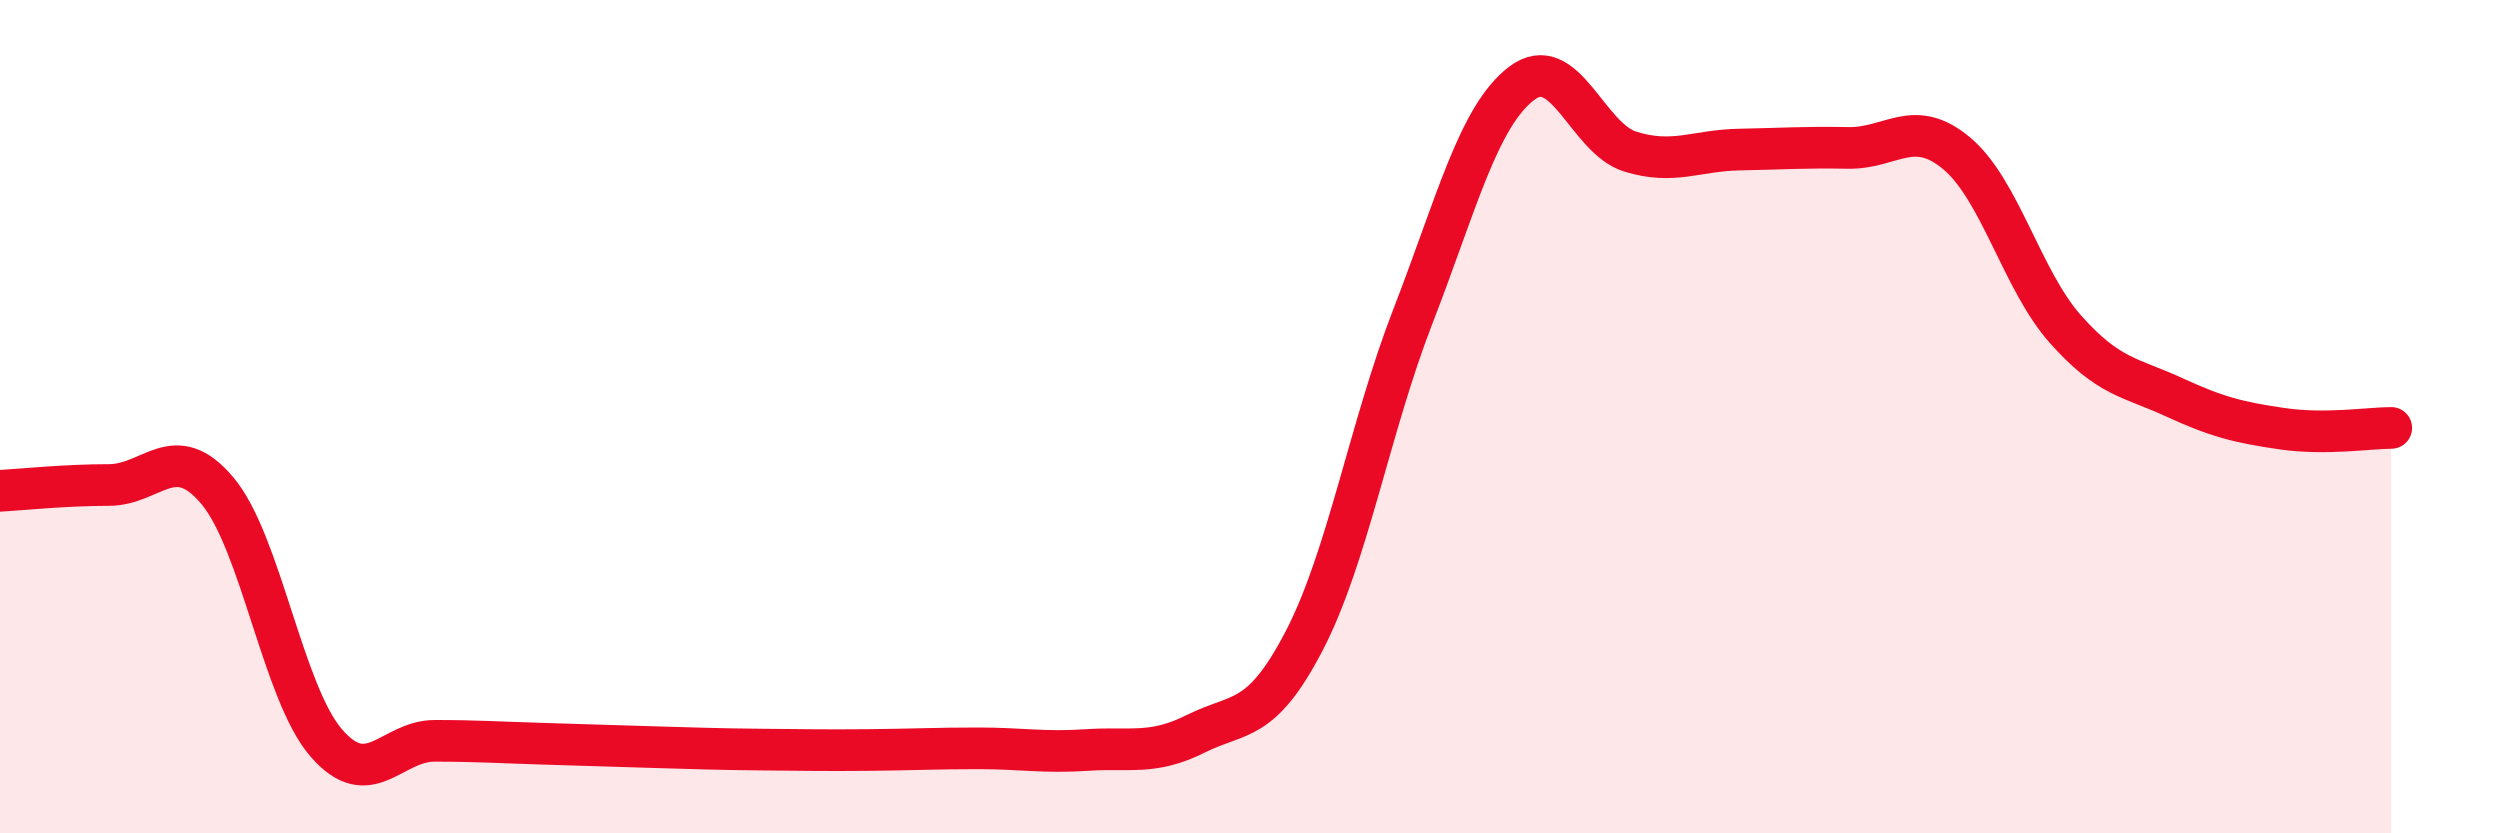
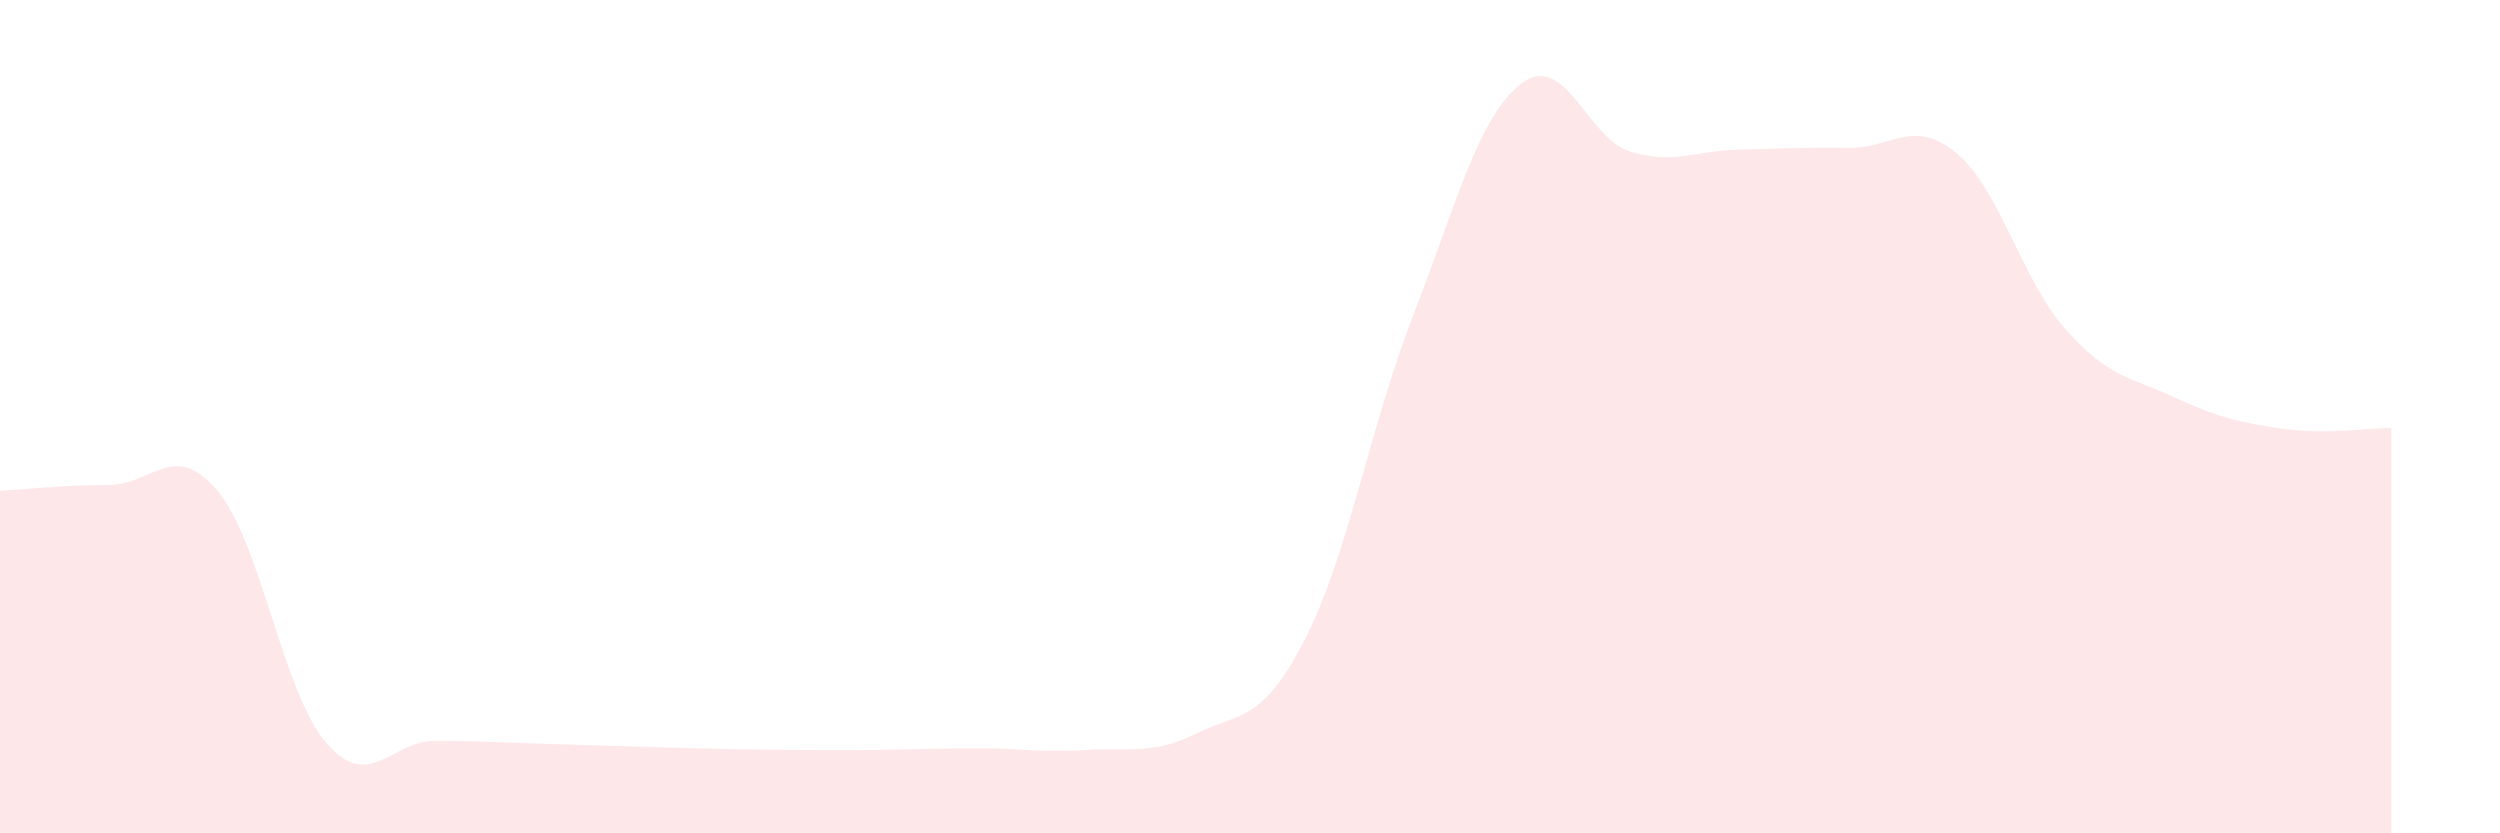
<svg xmlns="http://www.w3.org/2000/svg" width="60" height="20" viewBox="0 0 60 20">
  <path d="M 0,11.78 C 0.52,11.75 1.57,11.64 2.61,11.64 C 3.65,11.64 4.18,10.54 5.22,11.78 C 6.26,13.02 6.79,16.63 7.83,17.83 C 8.87,19.03 9.39,17.78 10.43,17.78 C 11.47,17.78 12,17.82 13.04,17.85 C 14.08,17.88 14.61,17.9 15.65,17.93 C 16.69,17.96 17.22,17.98 18.26,17.99 C 19.3,18 19.83,18.01 20.87,18 C 21.91,17.99 22.44,17.96 23.48,17.96 C 24.52,17.96 25.05,18.07 26.09,18 C 27.13,17.93 27.66,18.13 28.7,17.61 C 29.74,17.09 30.26,17.38 31.3,15.38 C 32.34,13.38 32.87,10.27 33.91,7.59 C 34.95,4.91 35.48,2.79 36.52,2 C 37.56,1.21 38.09,3.32 39.13,3.64 C 40.17,3.96 40.7,3.61 41.74,3.59 C 42.78,3.57 43.31,3.53 44.35,3.55 C 45.39,3.57 45.92,2.81 46.96,3.68 C 48,4.55 48.53,6.73 49.57,7.9 C 50.61,9.07 51.13,9.05 52.17,9.53 C 53.21,10.01 53.74,10.14 54.78,10.29 C 55.82,10.44 56.87,10.27 57.39,10.27L57.39 20L0 20Z" fill="#EB0A25" opacity="0.1" stroke-linecap="round" stroke-linejoin="round" />
-   <path d="M 0,11.78 C 0.52,11.75 1.57,11.64 2.61,11.64 C 3.65,11.64 4.18,10.54 5.22,11.78 C 6.26,13.02 6.79,16.63 7.83,17.83 C 8.87,19.03 9.39,17.78 10.43,17.78 C 11.47,17.78 12,17.82 13.04,17.85 C 14.08,17.88 14.61,17.9 15.65,17.93 C 16.69,17.96 17.22,17.98 18.26,17.99 C 19.3,18 19.83,18.01 20.87,18 C 21.91,17.99 22.44,17.96 23.48,17.96 C 24.52,17.96 25.05,18.07 26.09,18 C 27.13,17.93 27.66,18.13 28.7,17.61 C 29.74,17.09 30.26,17.38 31.3,15.38 C 32.34,13.38 32.87,10.27 33.91,7.59 C 34.95,4.91 35.48,2.79 36.52,2 C 37.56,1.21 38.09,3.32 39.13,3.64 C 40.17,3.96 40.7,3.61 41.74,3.59 C 42.78,3.57 43.31,3.53 44.35,3.55 C 45.39,3.57 45.92,2.81 46.96,3.68 C 48,4.55 48.53,6.73 49.57,7.9 C 50.61,9.07 51.13,9.05 52.17,9.53 C 53.21,10.01 53.74,10.14 54.78,10.29 C 55.82,10.44 56.87,10.27 57.39,10.27" stroke="#EB0A25" stroke-width="1" fill="none" stroke-linecap="round" stroke-linejoin="round" />
</svg>